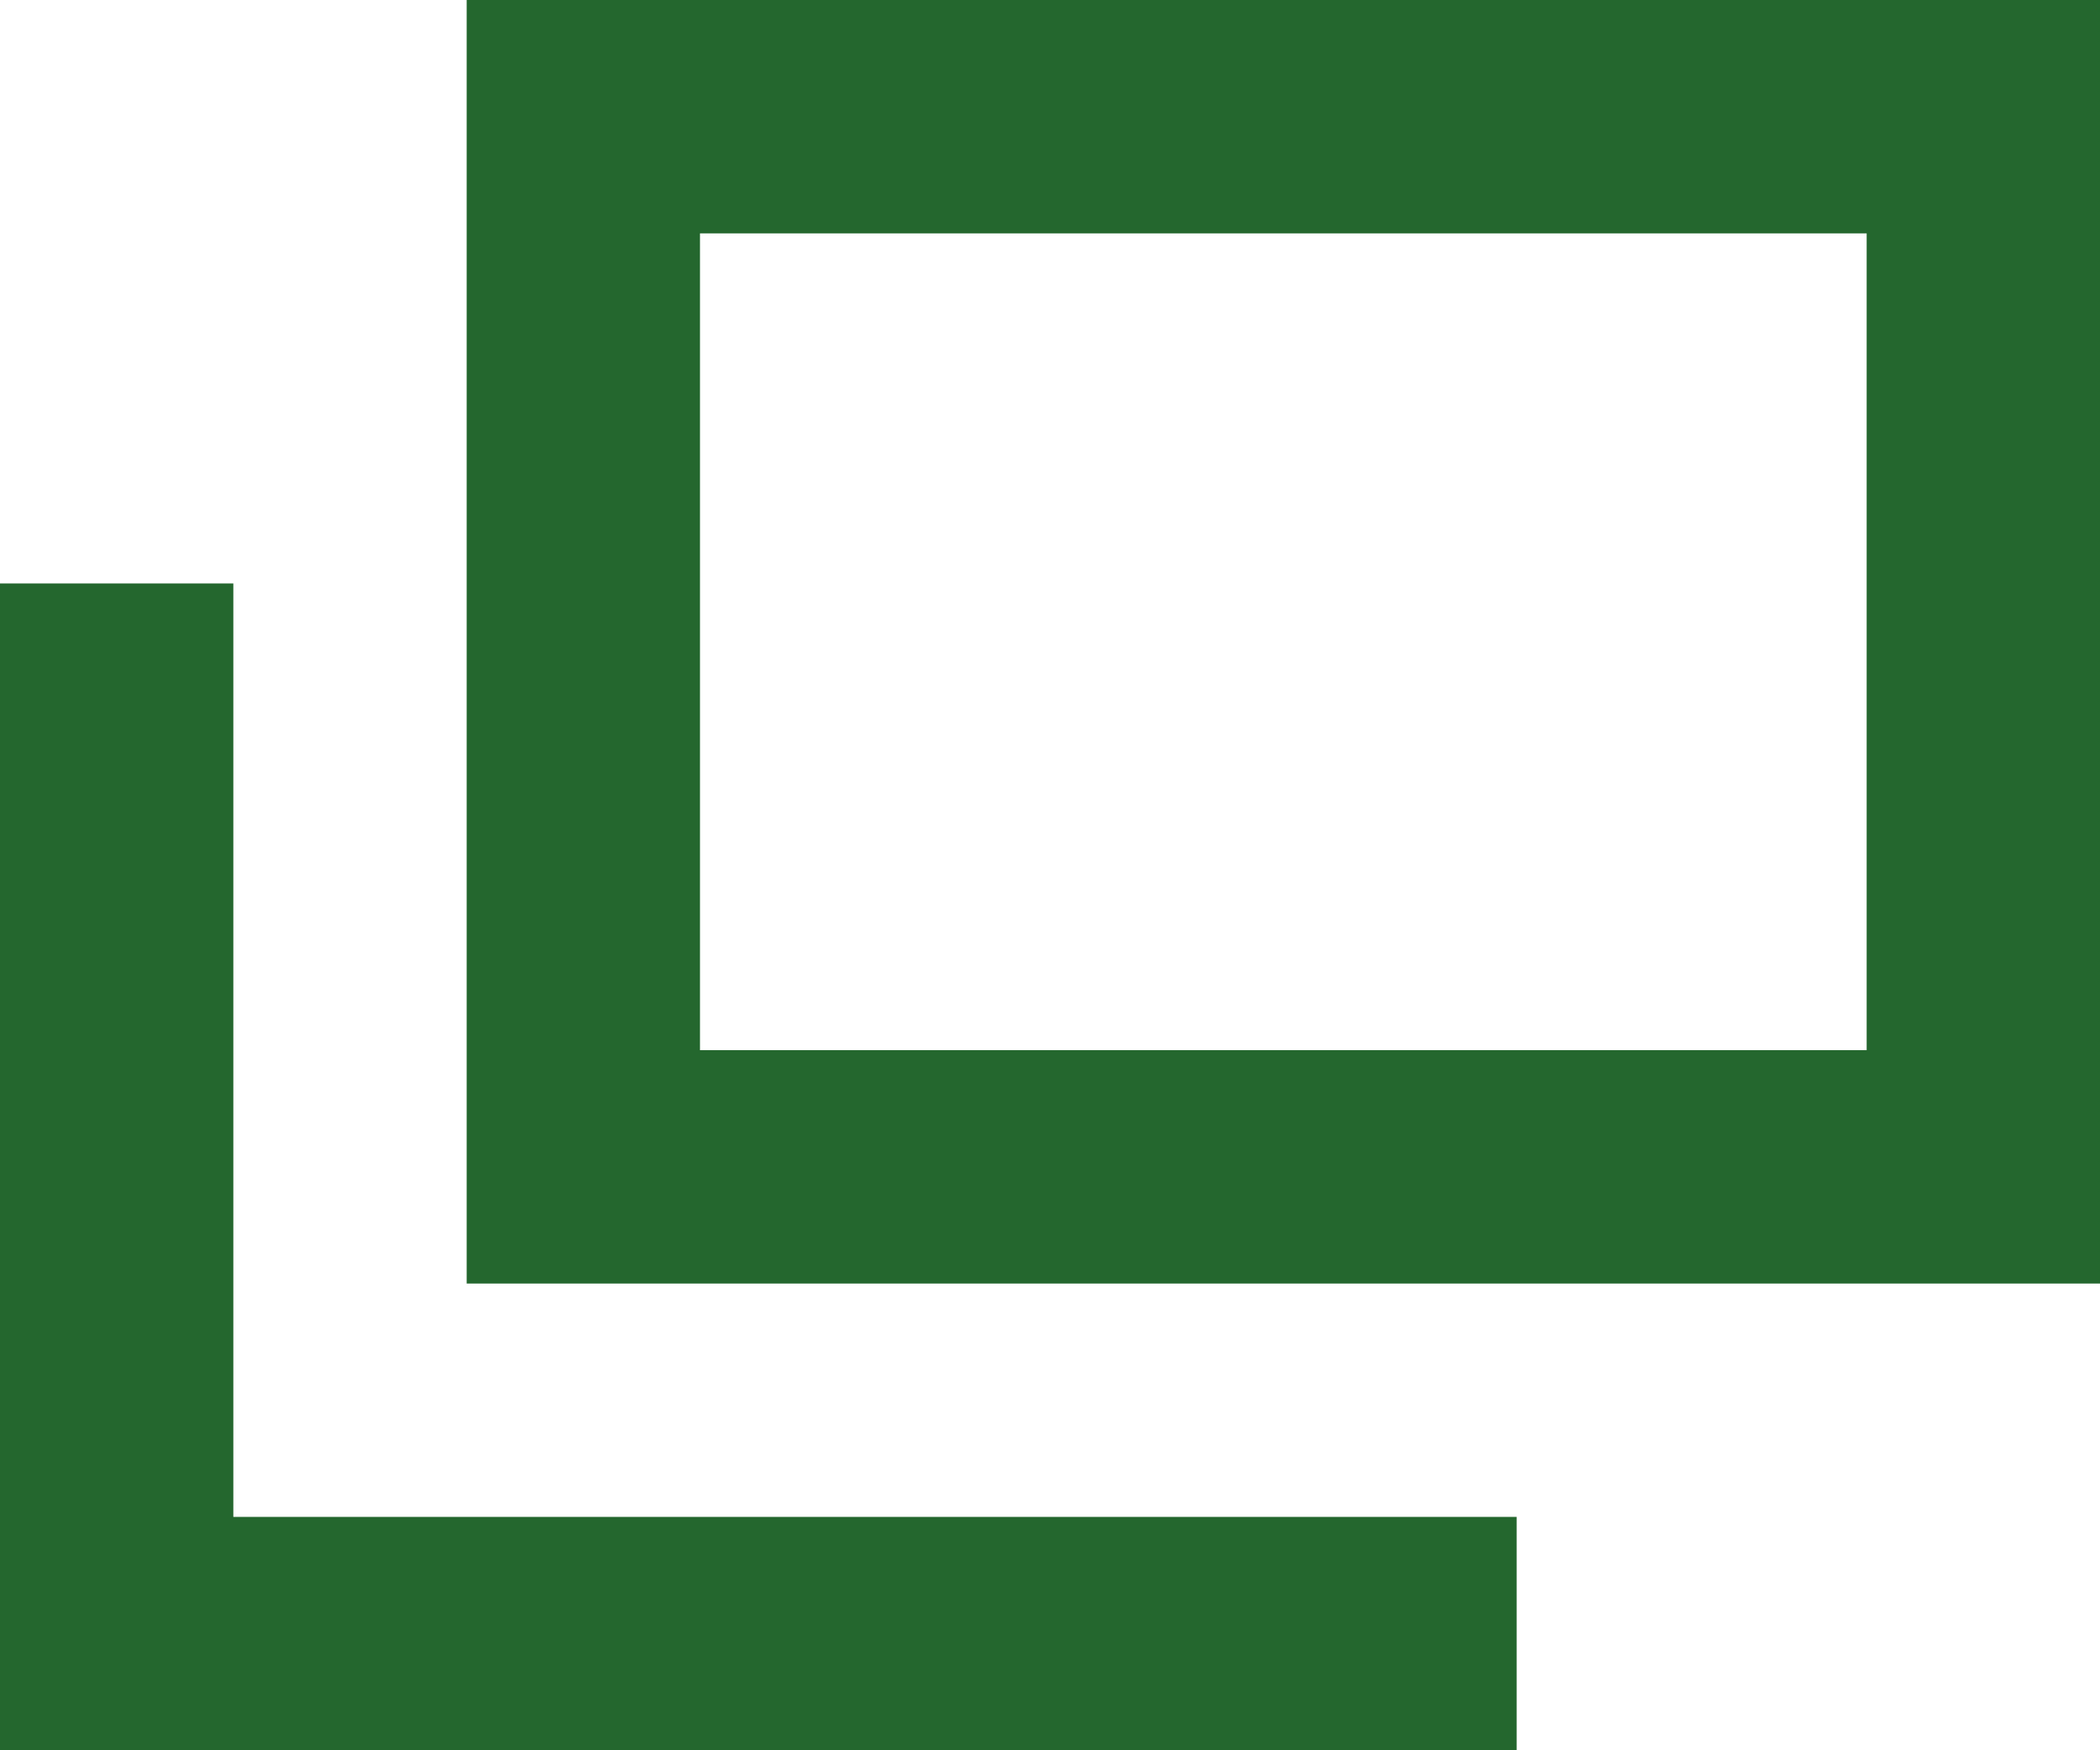
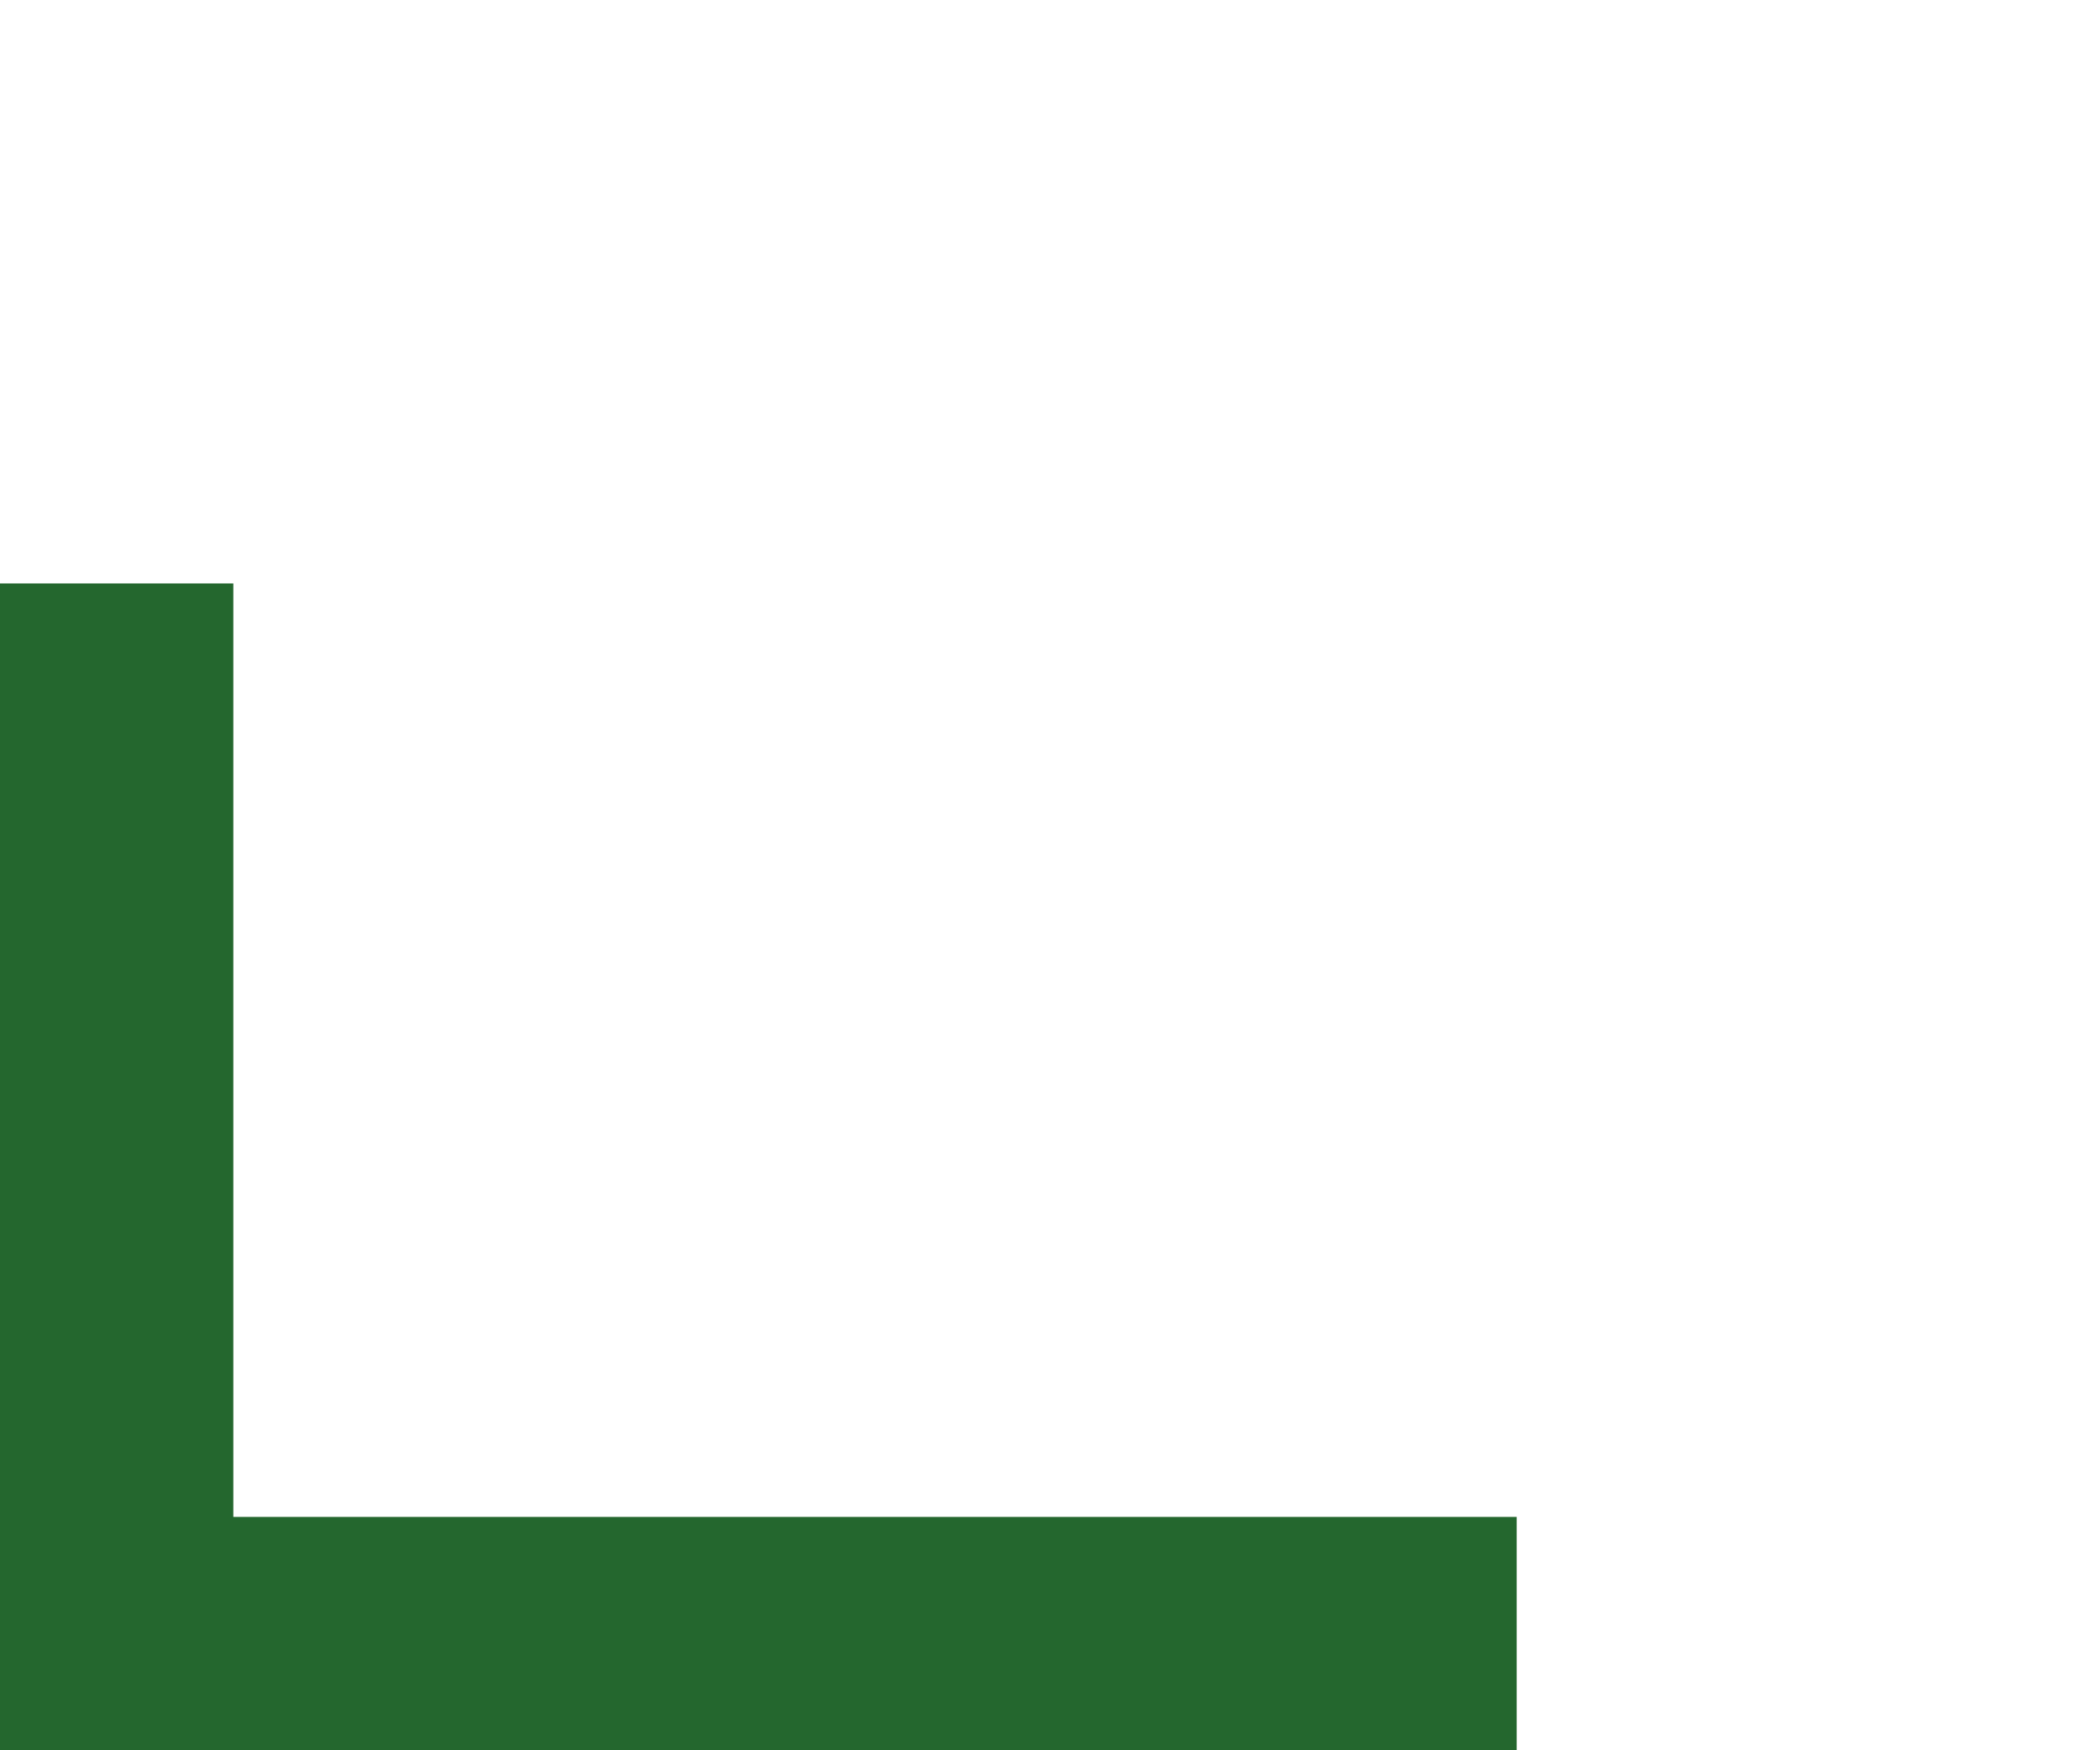
<svg xmlns="http://www.w3.org/2000/svg" width="18" height="15" viewBox="0 0 18 15">
  <g id="グループ_969" data-name="グループ 969" transform="translate(-197 -3863)">
    <path id="パス_1365" data-name="パス 1365" d="M9,0V12H0" transform="translate(210 3868) rotate(90)" fill="none" stroke="#24672e" stroke-width="2" />
-     <rect id="長方形_1093" data-name="長方形 1093" width="12" height="9" transform="translate(202 3864)" fill="none" stroke="#24672e" stroke-width="2" />
  </g>
</svg>